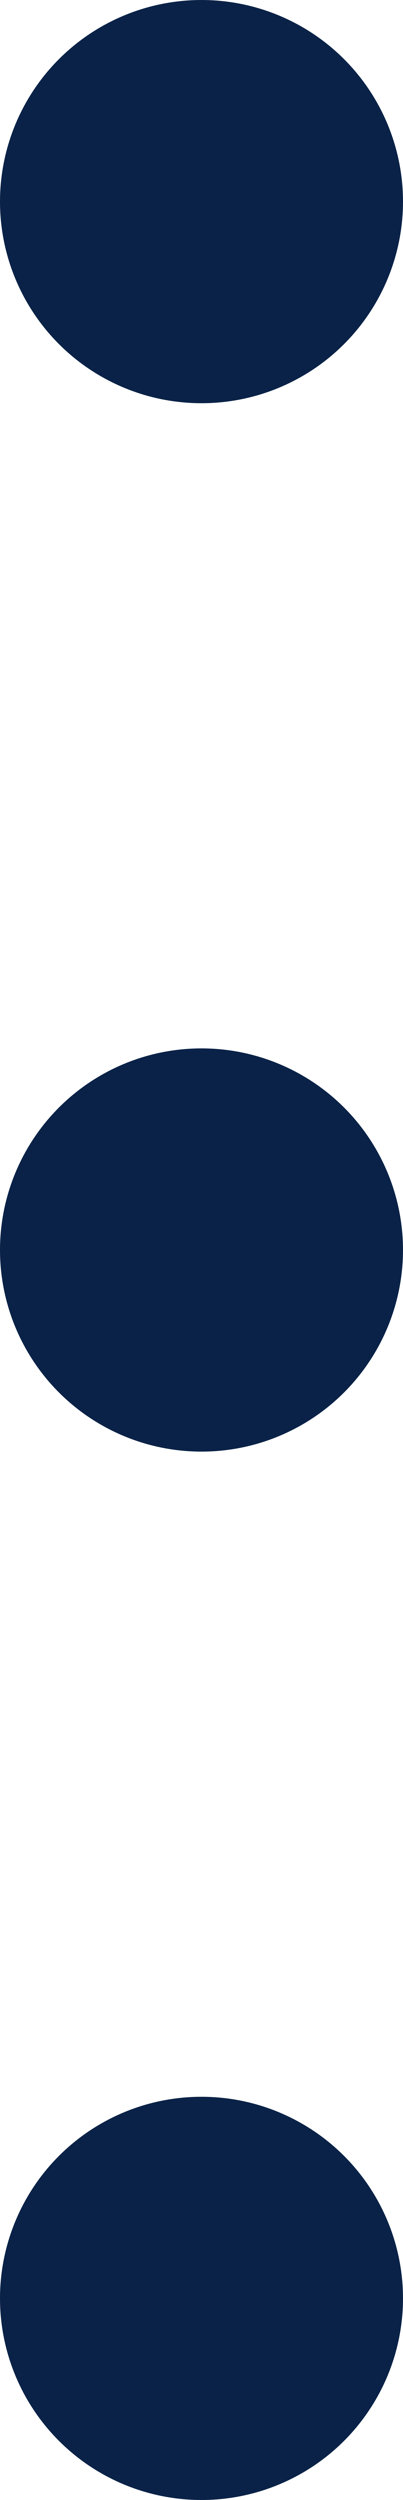
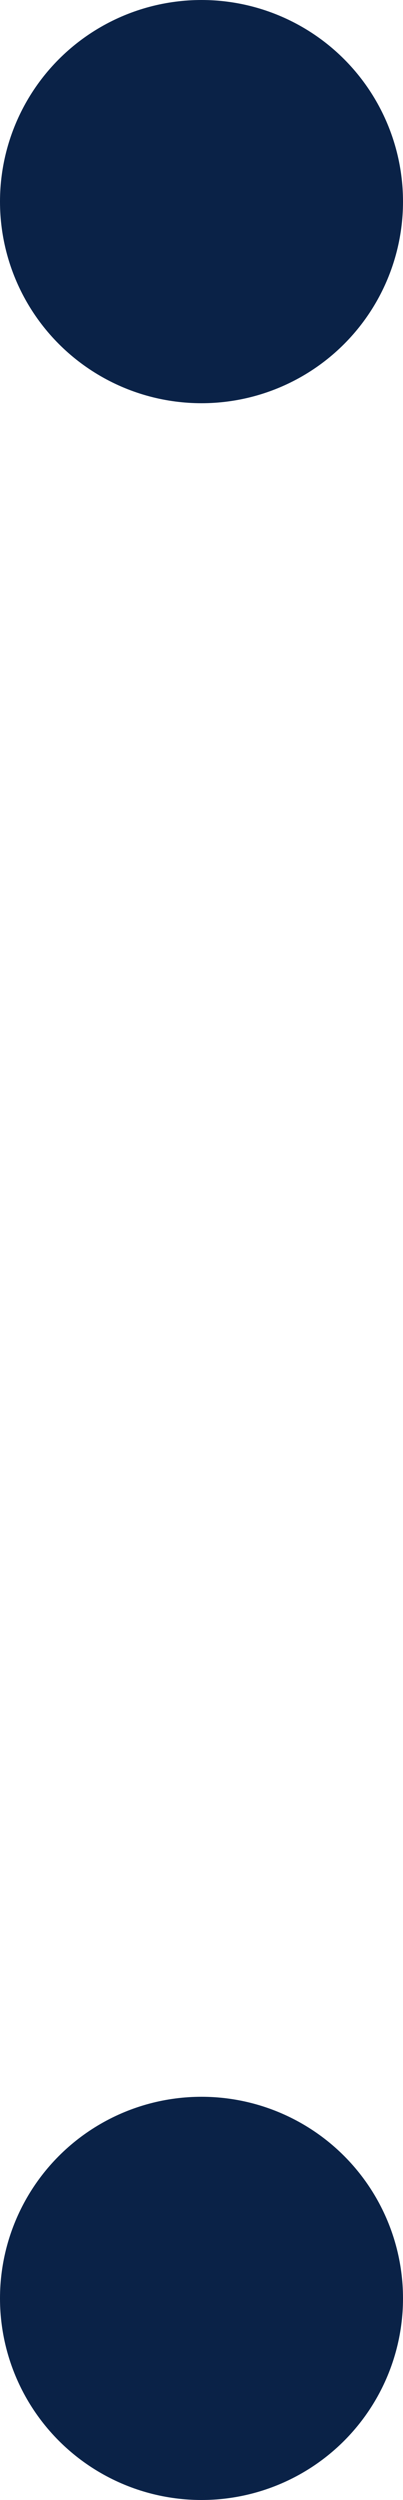
<svg xmlns="http://www.w3.org/2000/svg" width="5" height="31" viewBox="0 0 5 31" fill="none">
  <circle cx="2.5" cy="2.5" r="2.5" fill="#0A2247" />
-   <circle cx="2.5" cy="15.5" r="2.5" fill="#0A2247" />
  <circle cx="2.5" cy="28.5" r="2.5" fill="#0A2247" />
</svg>